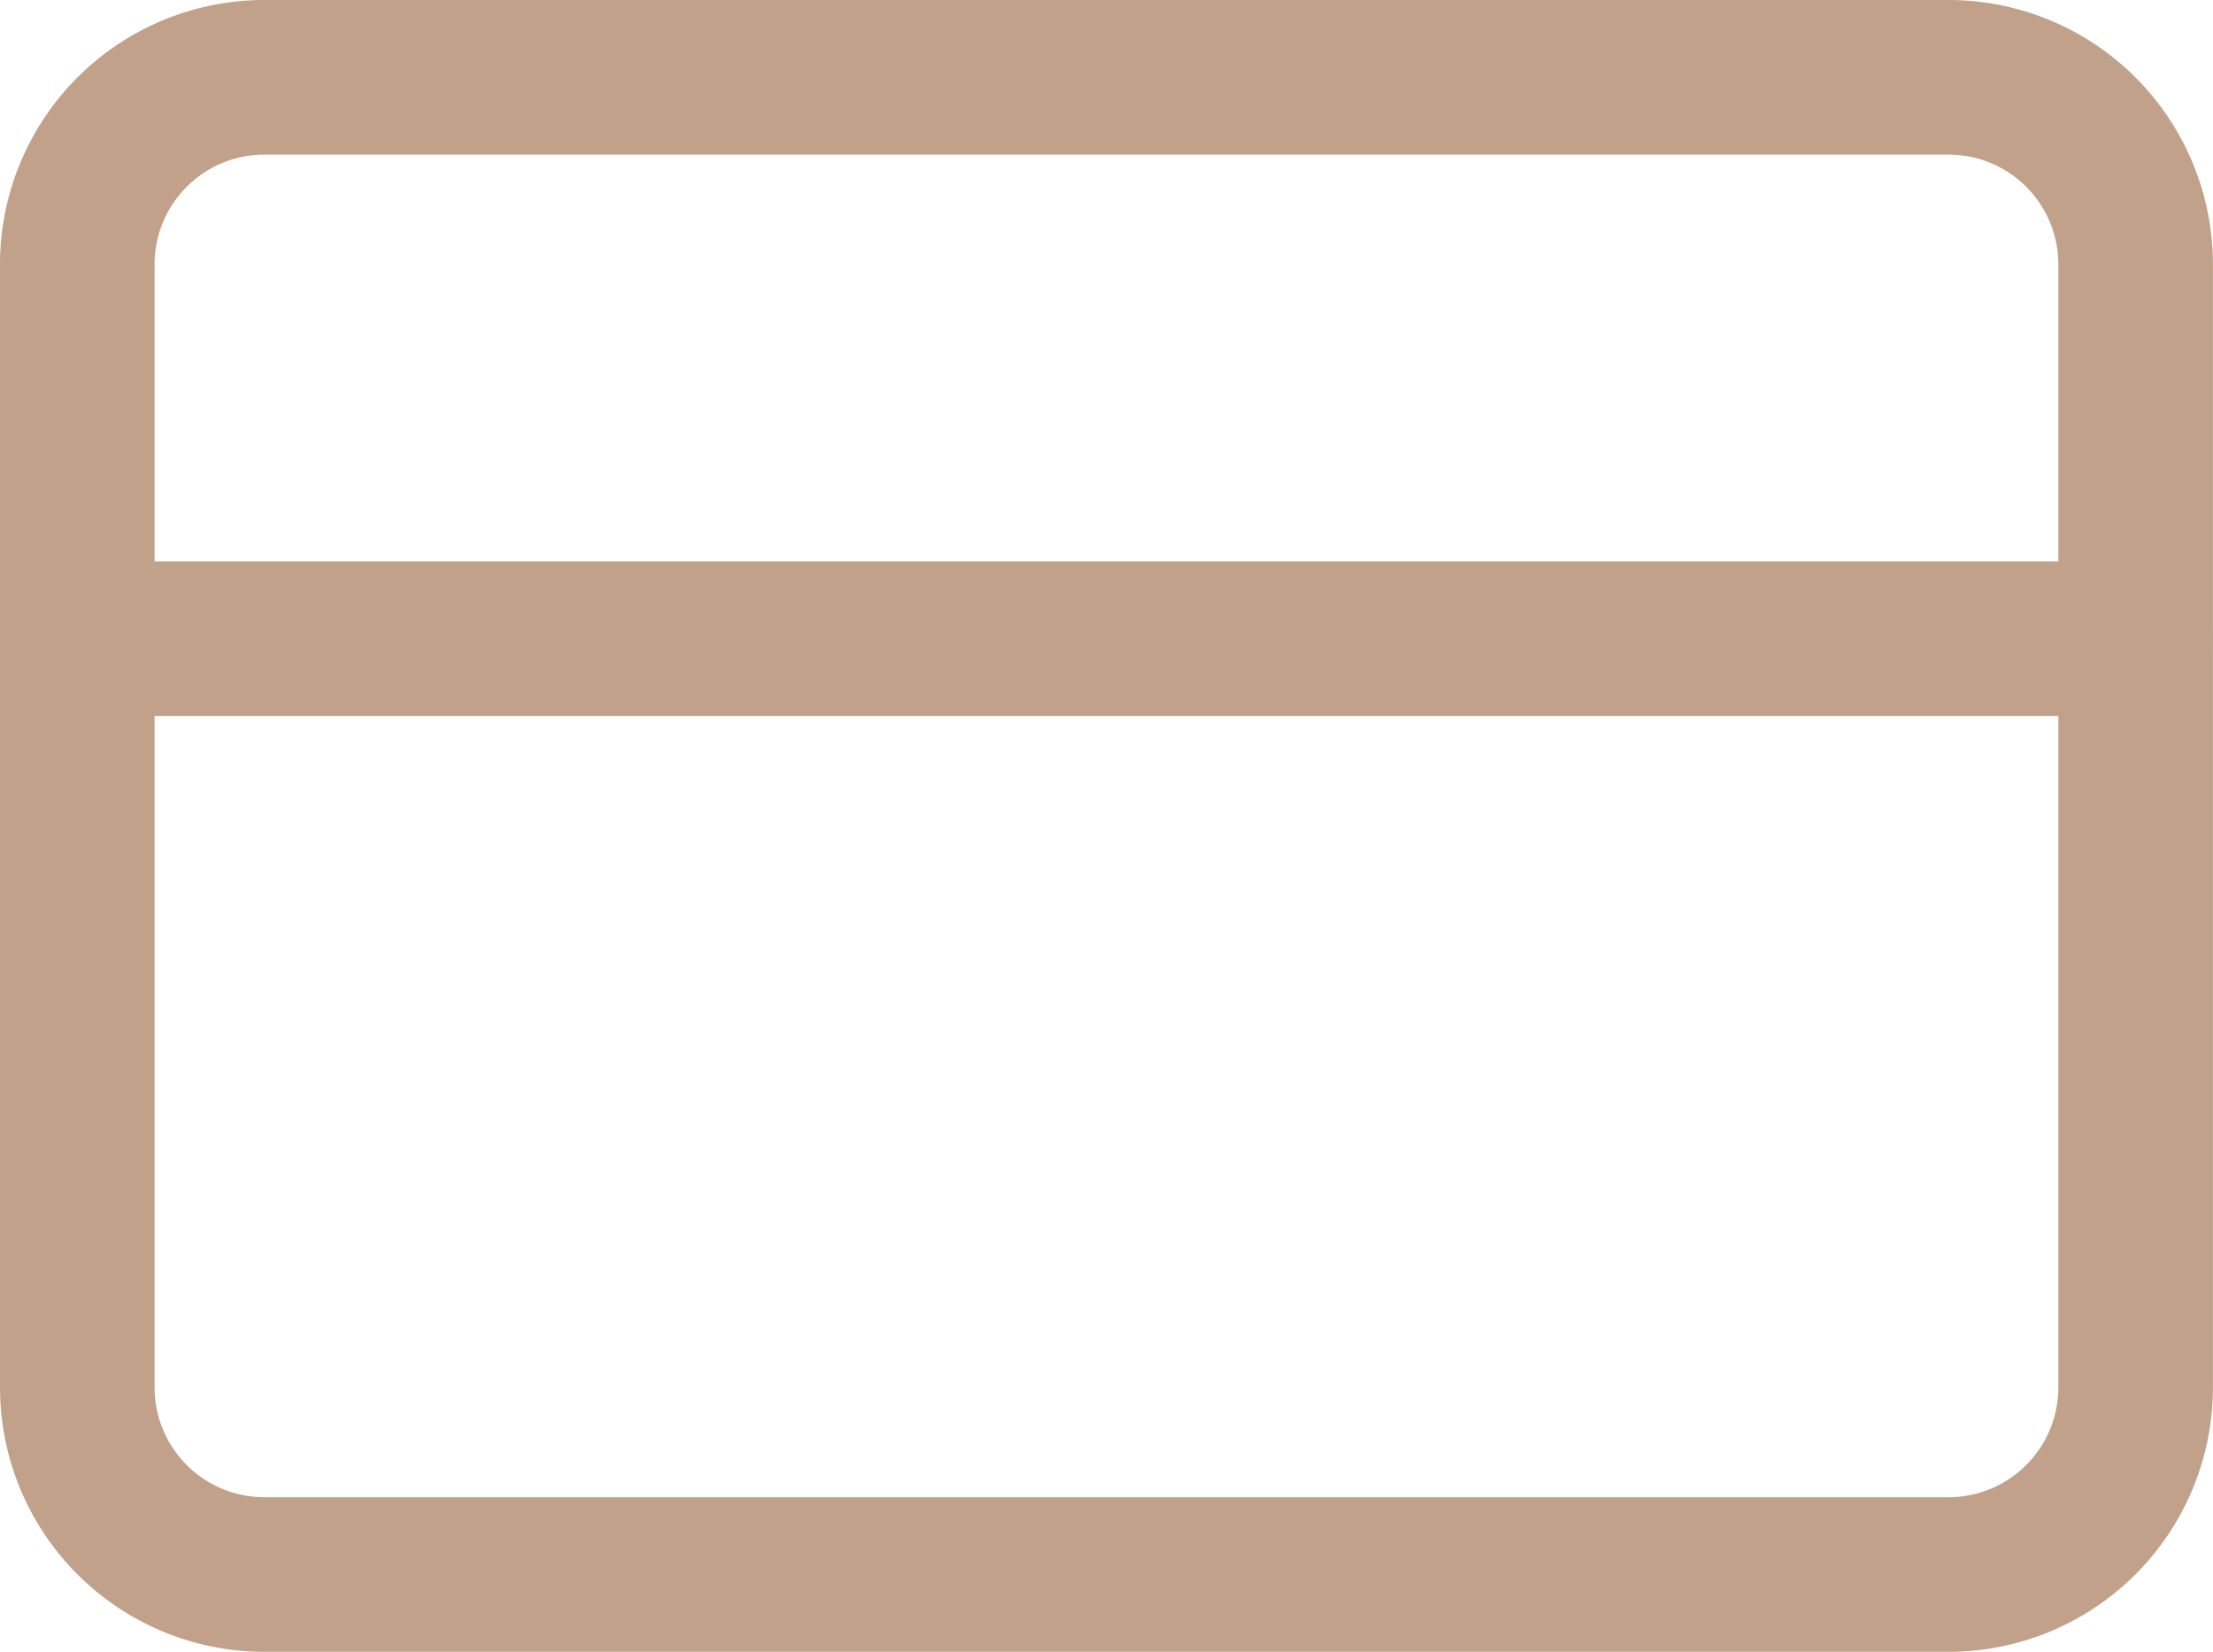
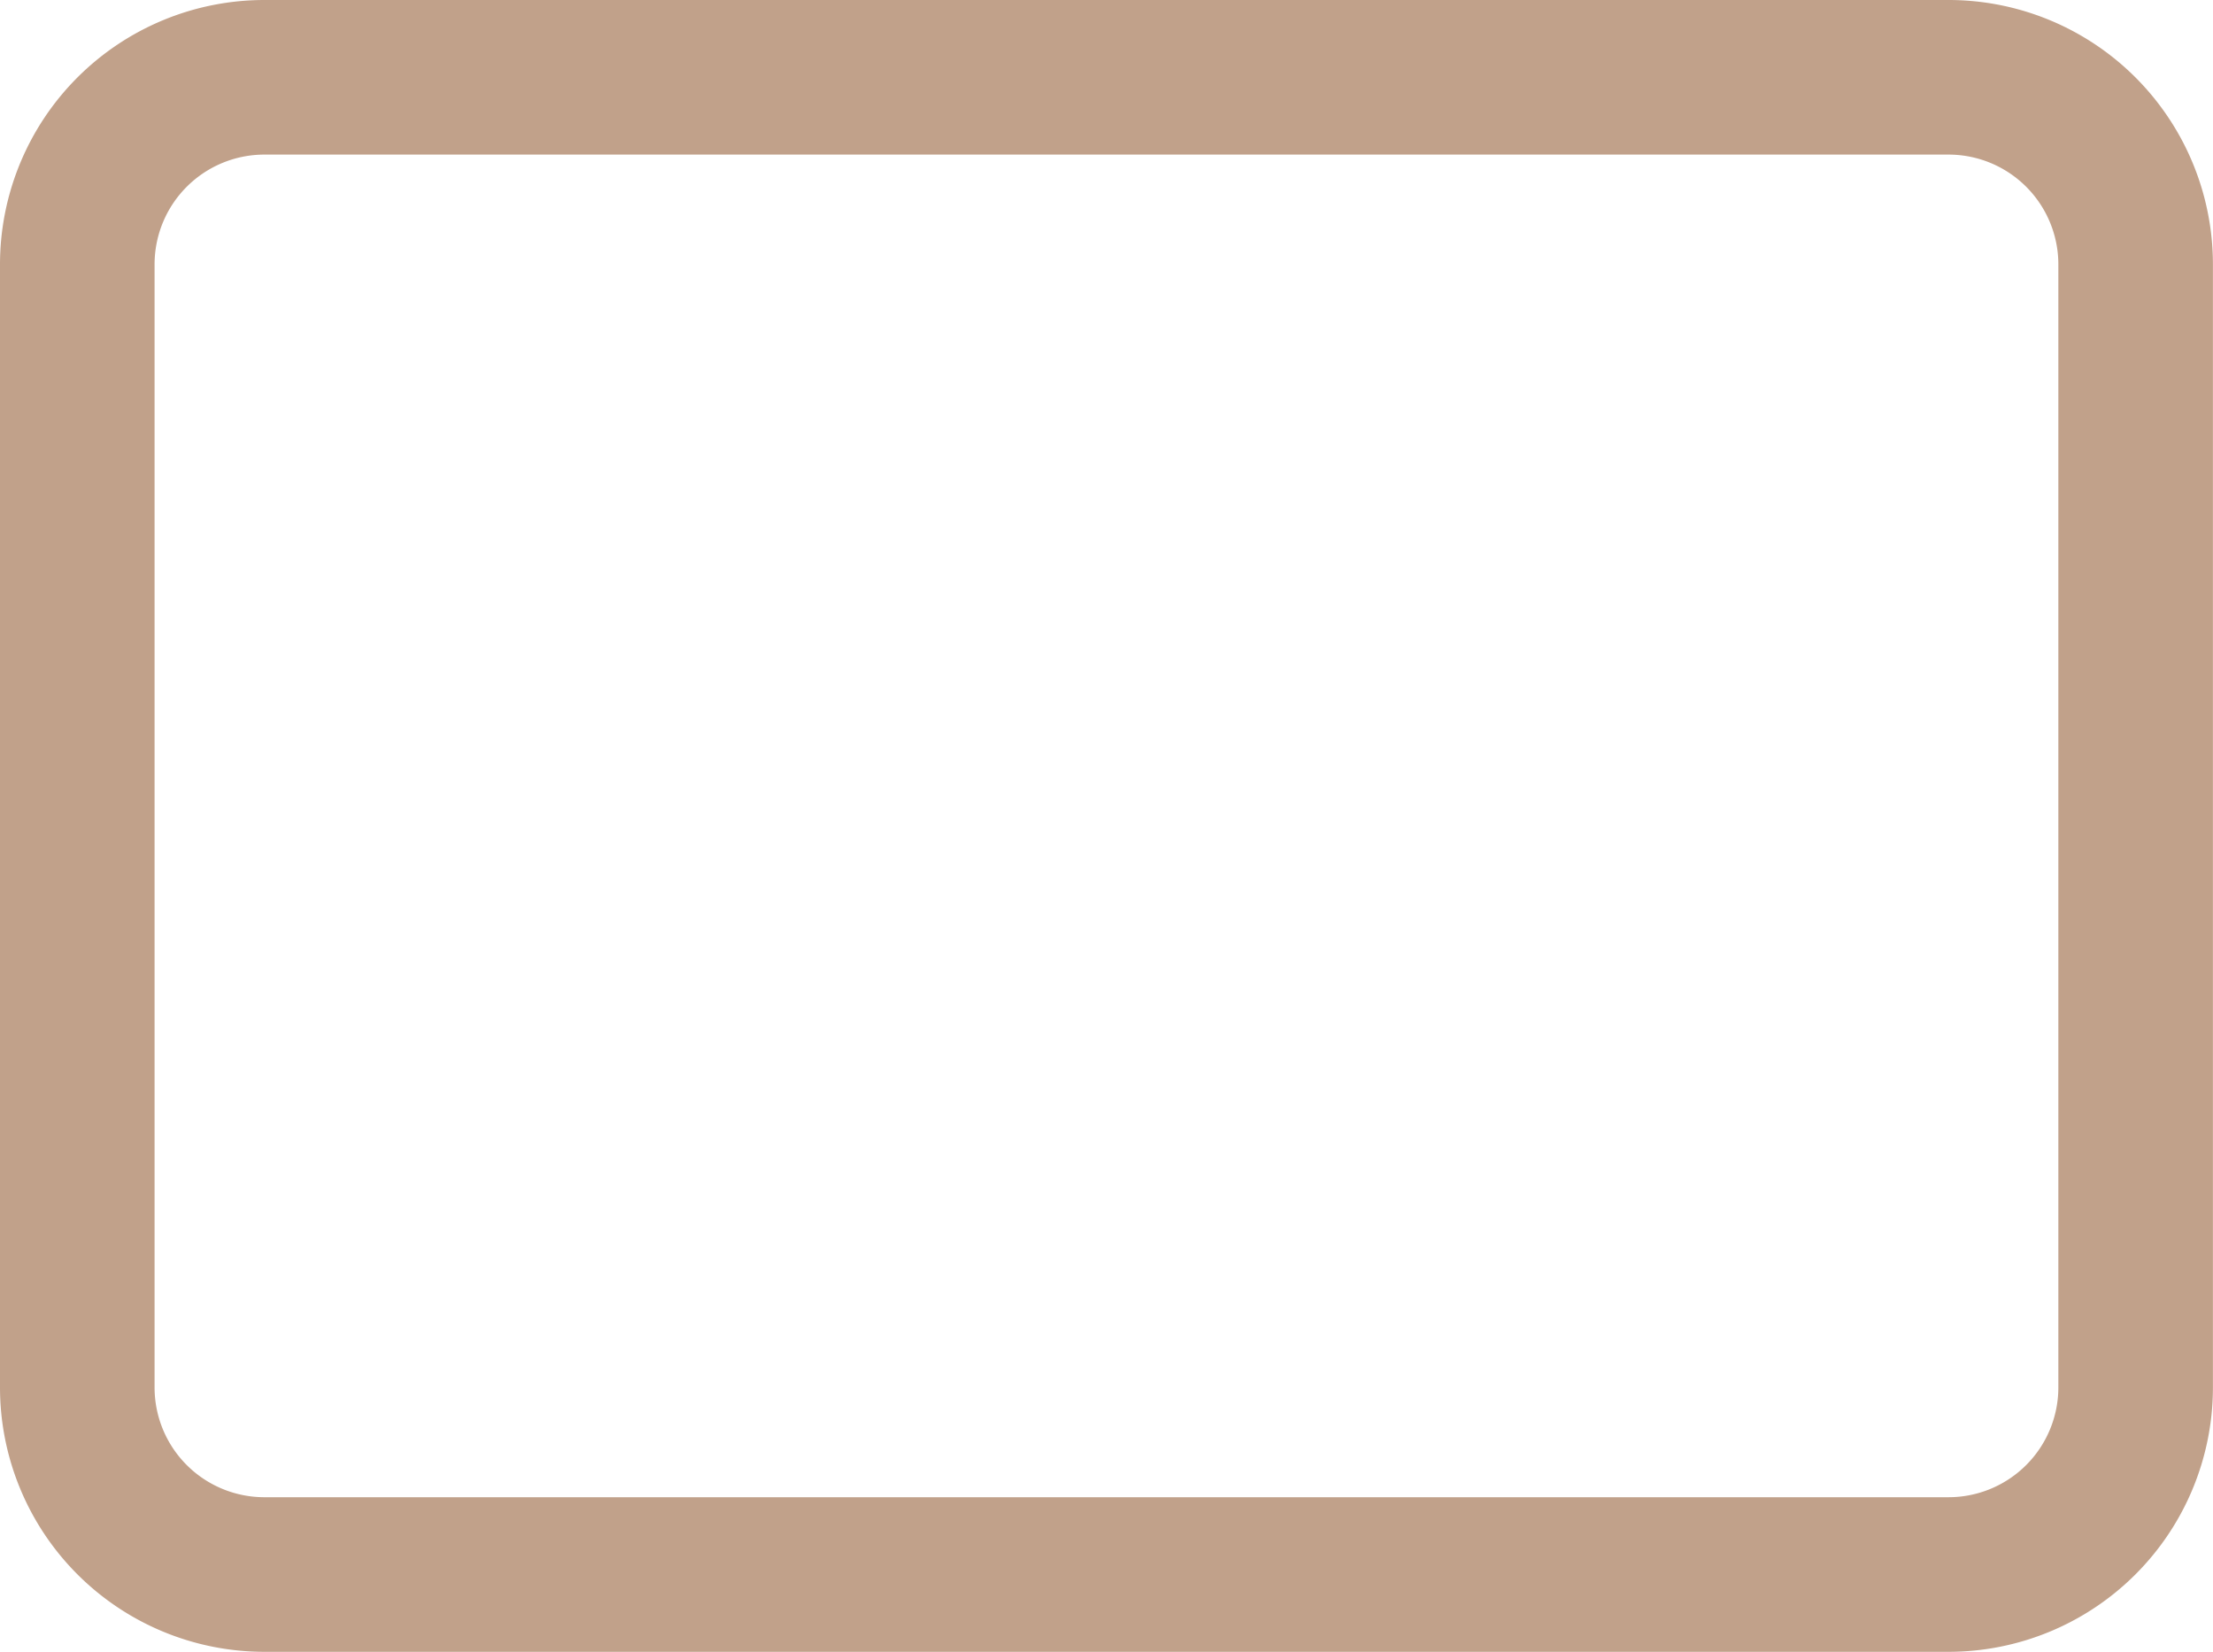
<svg xmlns="http://www.w3.org/2000/svg" width="28.634" height="21.37" viewBox="0 0 28.634 21.37">
  <g id="Icon_feather-credit-card" data-name="Icon feather-credit-card" transform="translate(1 1)">
    <path id="Path_18" data-name="Path 18" d="M3.921,6H25.712a2.421,2.421,0,0,1,2.421,2.421V22.949a2.421,2.421,0,0,1-2.421,2.421H3.921A2.421,2.421,0,0,1,1.5,22.949V8.421A2.421,2.421,0,0,1,3.921,6Z" transform="translate(-1.5 -6)" fill="none" stroke="#c1a18a" stroke-linecap="round" stroke-linejoin="round" stroke-width="2" />
-     <path id="Path_19" data-name="Path 19" d="M1.5,15H28.134" transform="translate(-1.5 -7.736)" fill="none" stroke="#c1a18a" stroke-linecap="round" stroke-linejoin="round" stroke-width="2" />
  </g>
</svg>